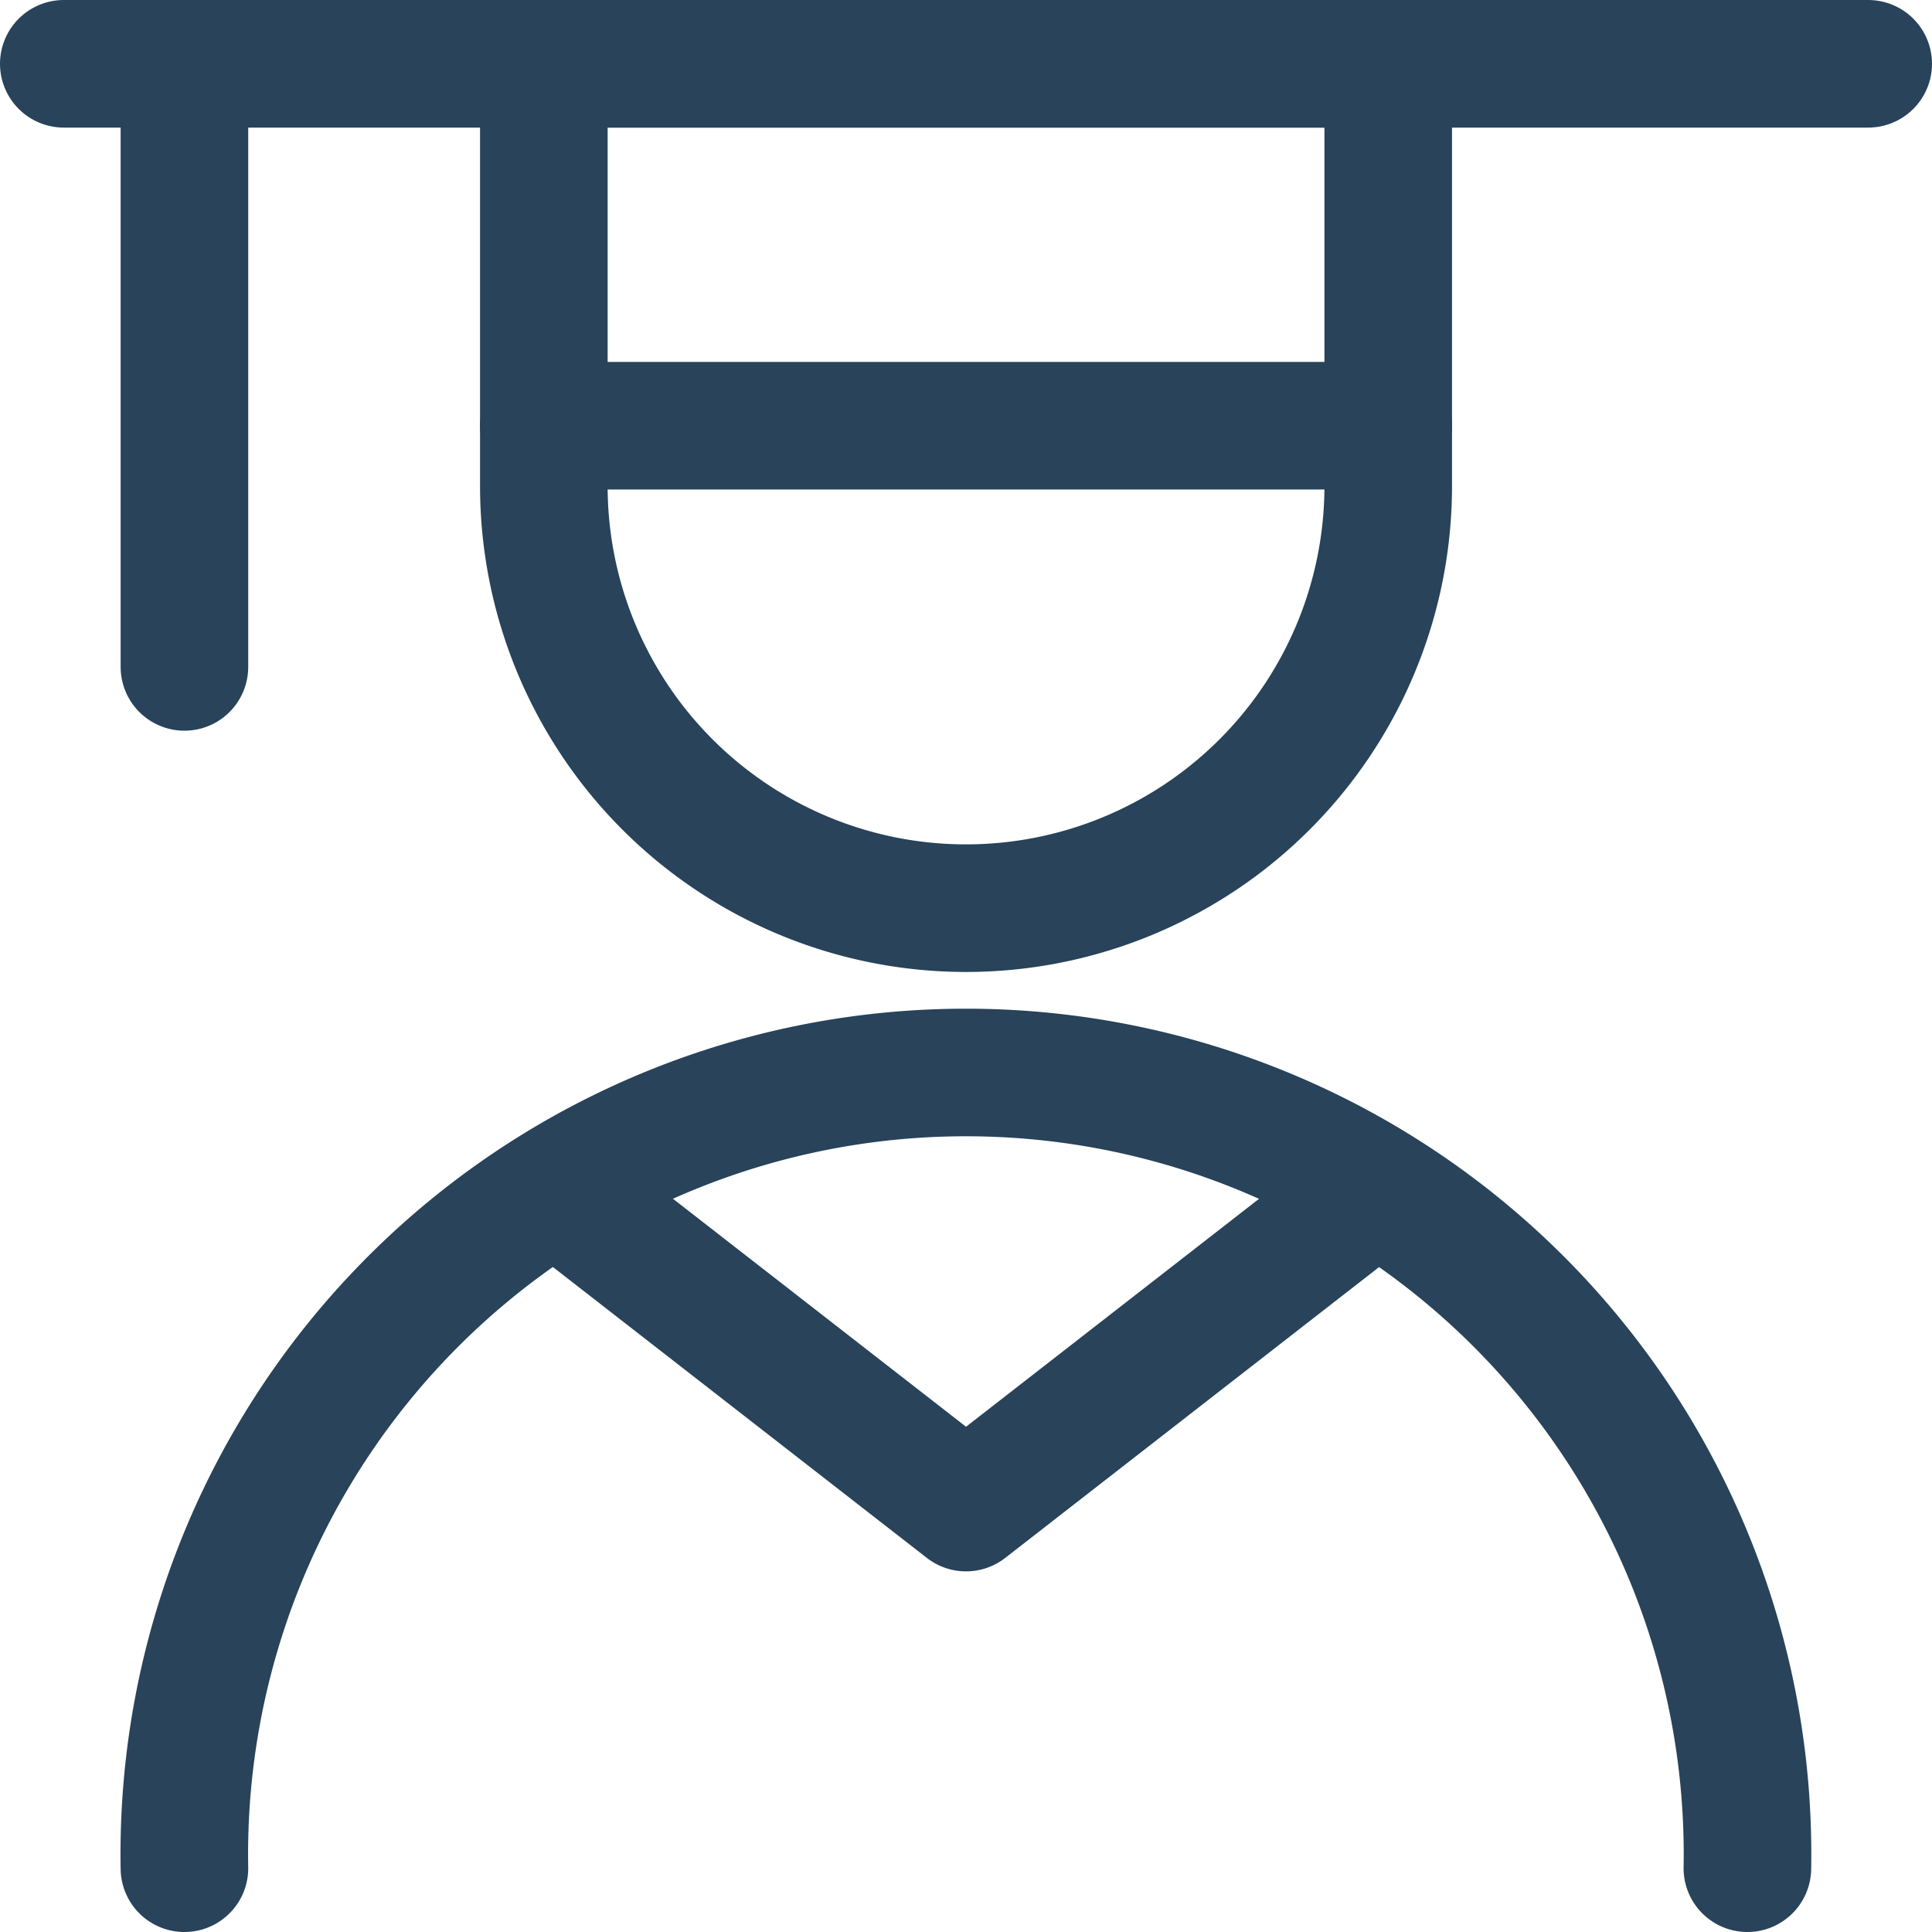
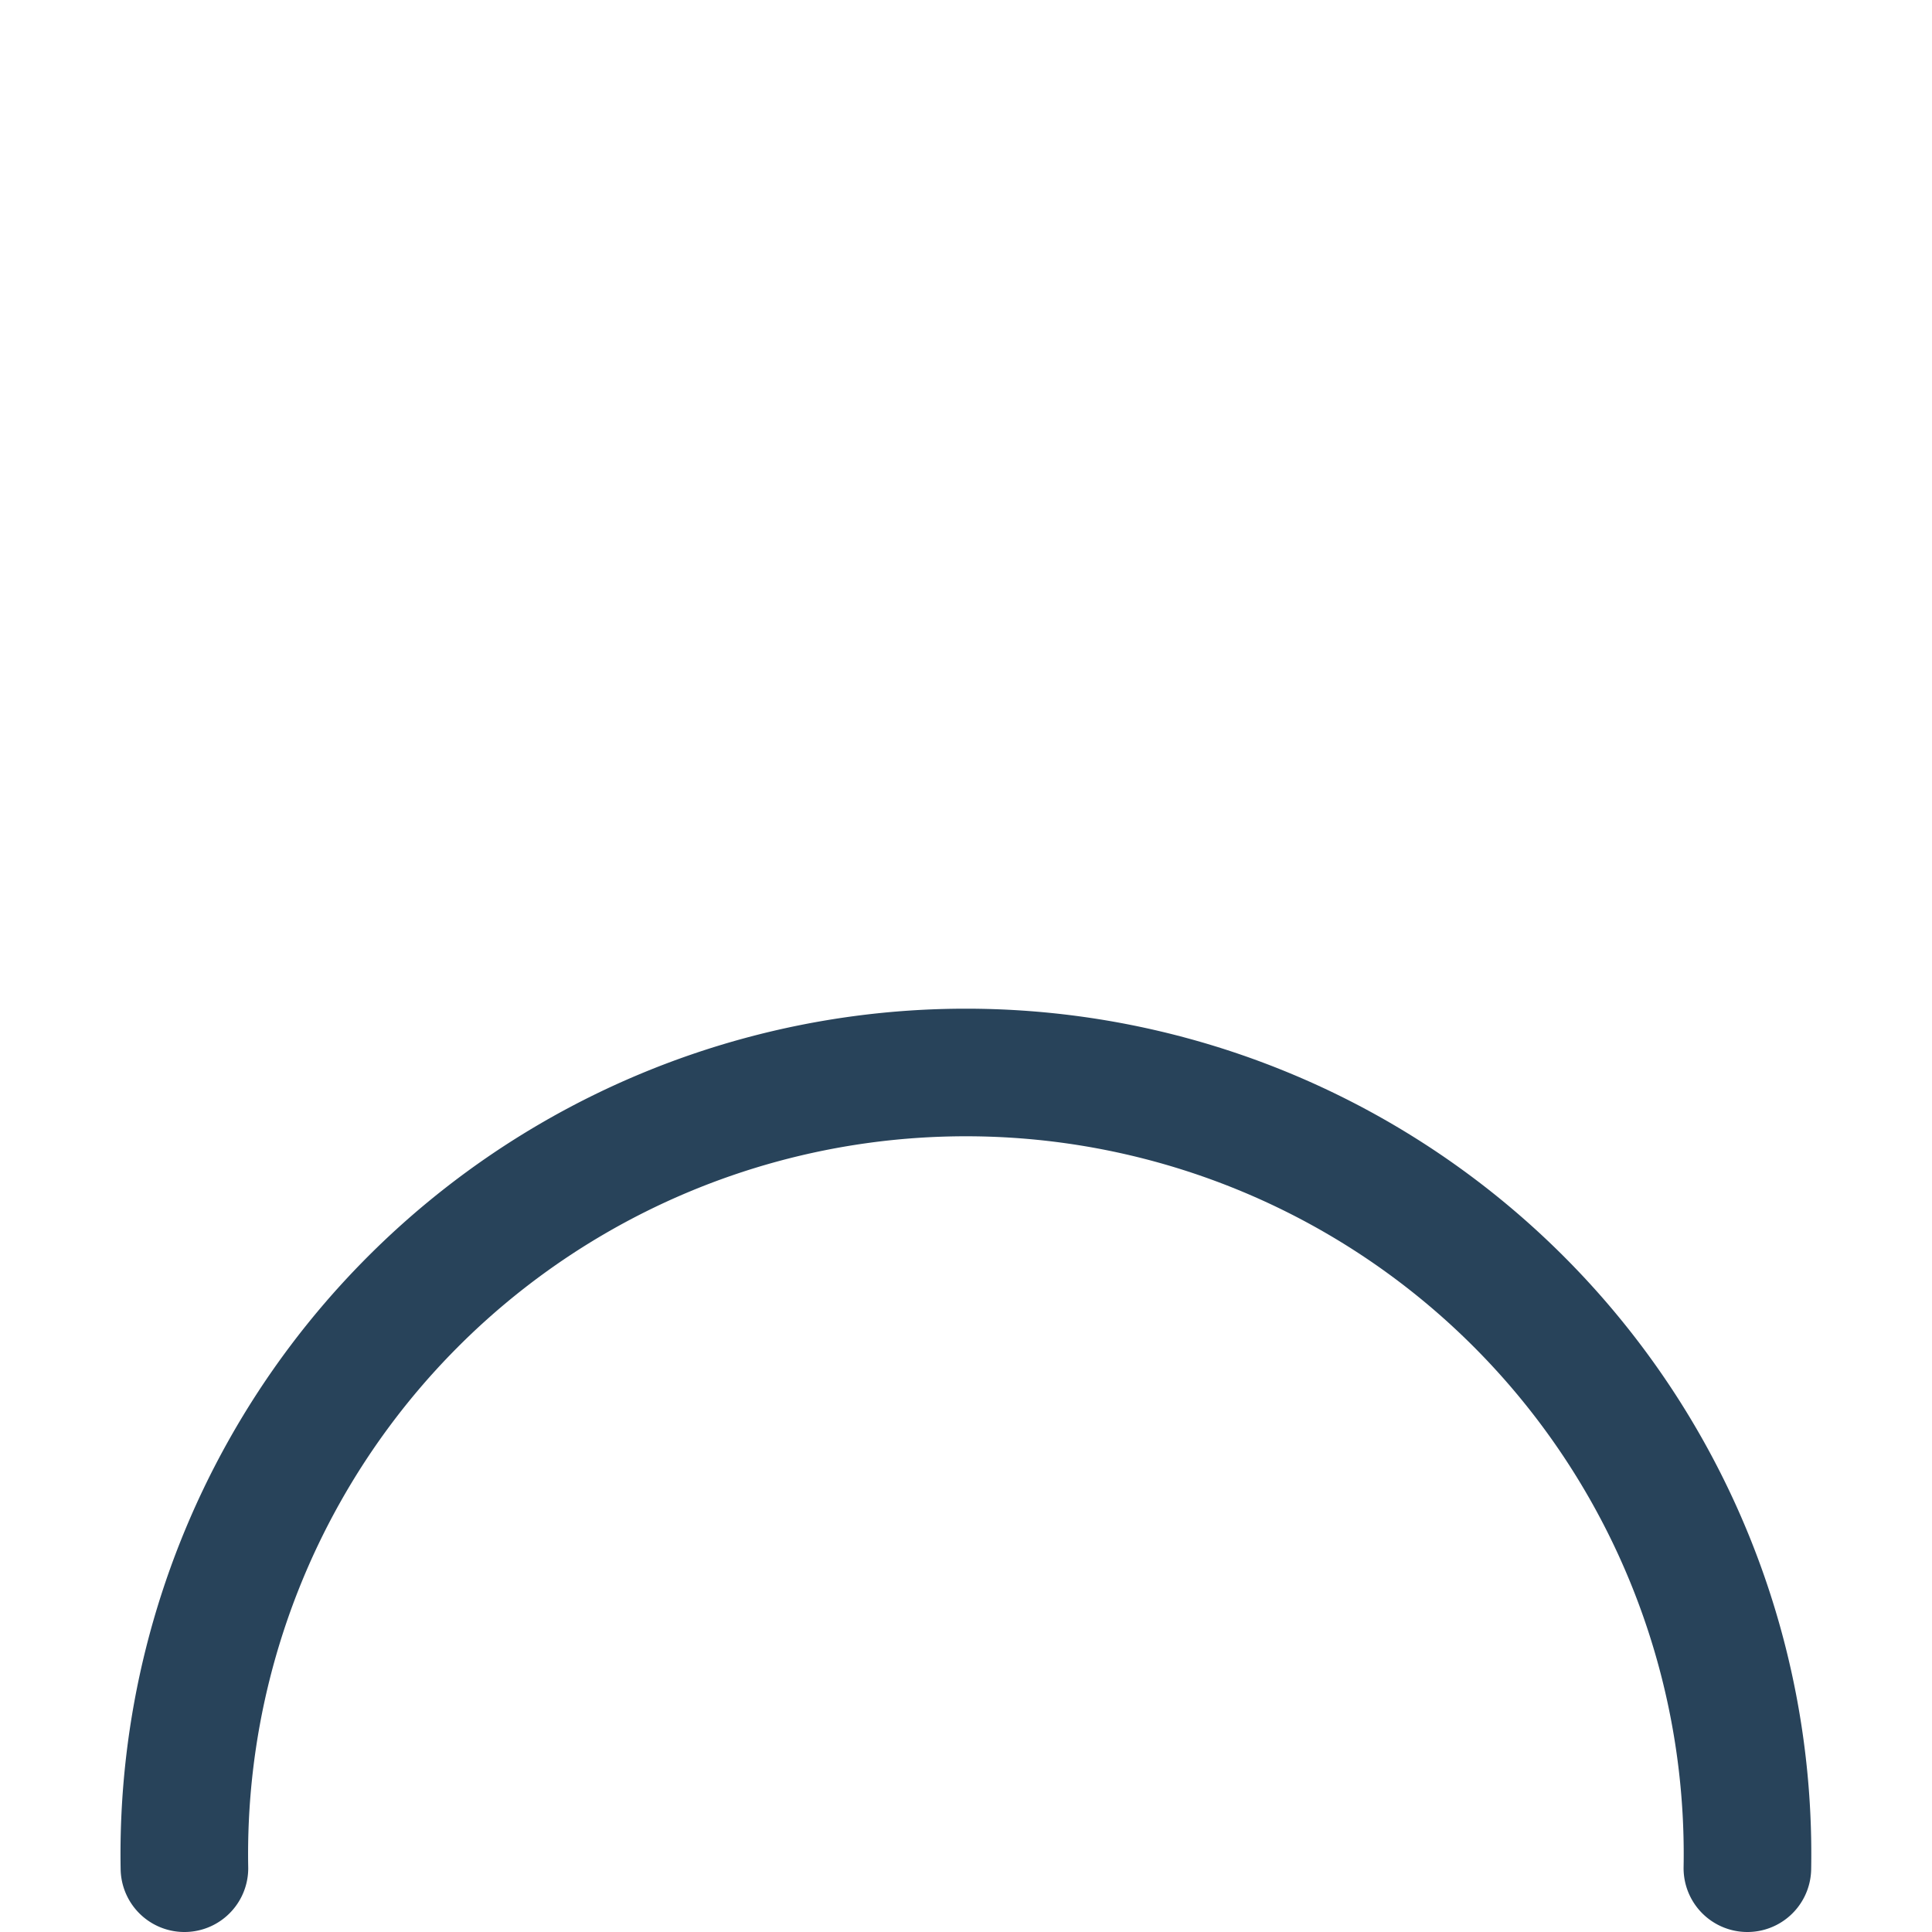
<svg xmlns="http://www.w3.org/2000/svg" width="30.285" height="30.285" viewBox="0 0 30.285 30.285">
  <g id="Group_12432" data-name="Group 12432" transform="translate(2 -2.082)">
    <g id="streamline-icon-people-man-graduate_32x32" data-name="streamline-icon-people-man-graduate@32x32" transform="translate(-1 3.082)">
-       <path id="Path_18343" data-name="Path 18343" d="M22.236,7.618A6.618,6.618,0,0,1,9,7.618V1H22.236Z" transform="translate(-1.475 -1)" fill="none" stroke="#28435a" stroke-linecap="round" stroke-linejoin="round" stroke-width="2" />
      <path id="Path_18344" data-name="Path 18344" d="M3,30.29a12.252,12.252,0,1,1,24.5,0" transform="translate(-1.109 -2.005)" fill="none" stroke="#28435a" stroke-linecap="round" stroke-linejoin="round" stroke-width="2" />
-       <path id="Path_18345" data-name="Path 18345" d="M1,1H29.285" transform="translate(-1 -1)" fill="none" stroke="#28435a" stroke-linecap="round" stroke-linejoin="round" stroke-width="2" />
-       <path id="Path_18346" data-name="Path 18346" d="M9,7H22.236" transform="translate(-1.475 -1.327)" fill="none" stroke="#28435a" stroke-linecap="round" stroke-linejoin="round" stroke-width="2" />
-       <path id="Path_18347" data-name="Path 18347" d="M3,1v9.454" transform="translate(-1.109 -1)" fill="none" stroke="#28435a" stroke-linecap="round" stroke-linejoin="round" stroke-width="2" />
-       <path id="Path_18348" data-name="Path 18348" d="M9.351,19.828l6.286,4.89,6.286-4.89" transform="translate(-1.494 -2.086)" fill="none" stroke="#28435a" stroke-linecap="round" stroke-linejoin="round" stroke-width="2" />
    </g>
  </g>
</svg>